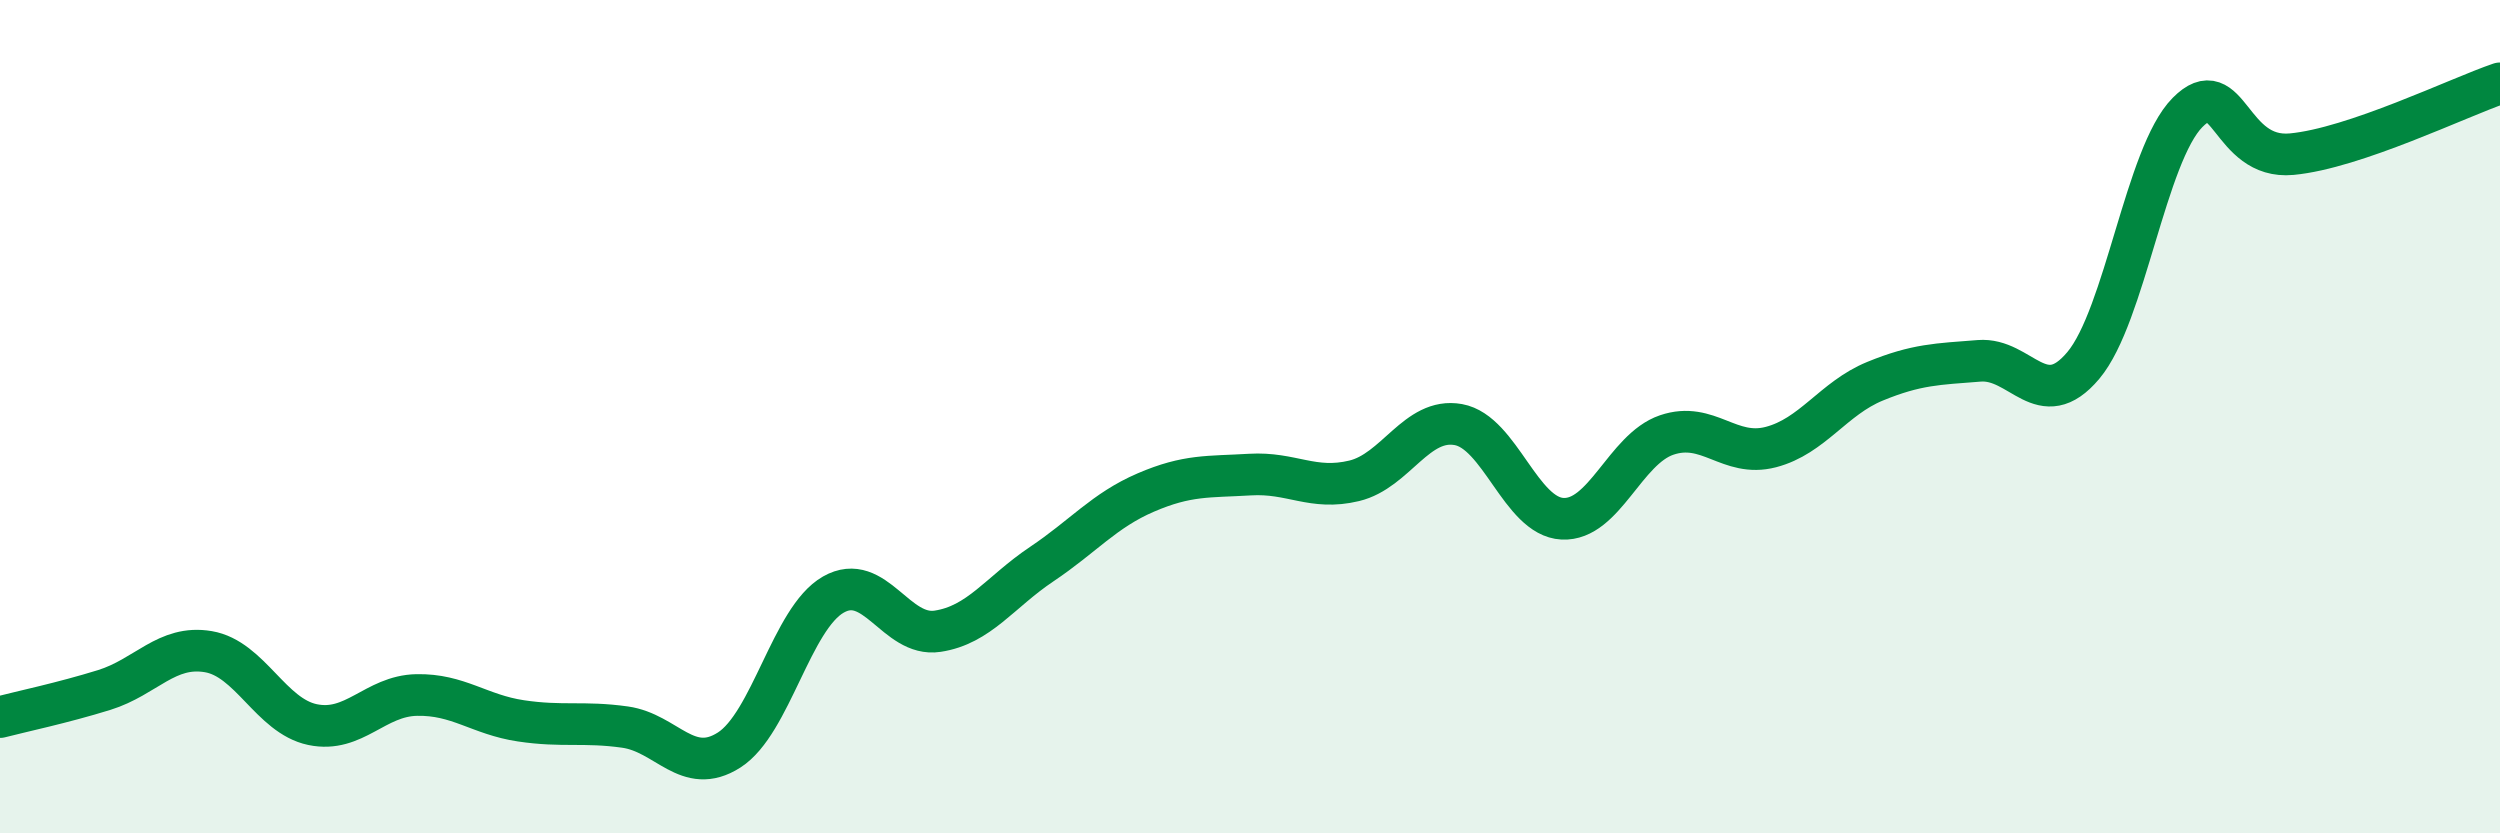
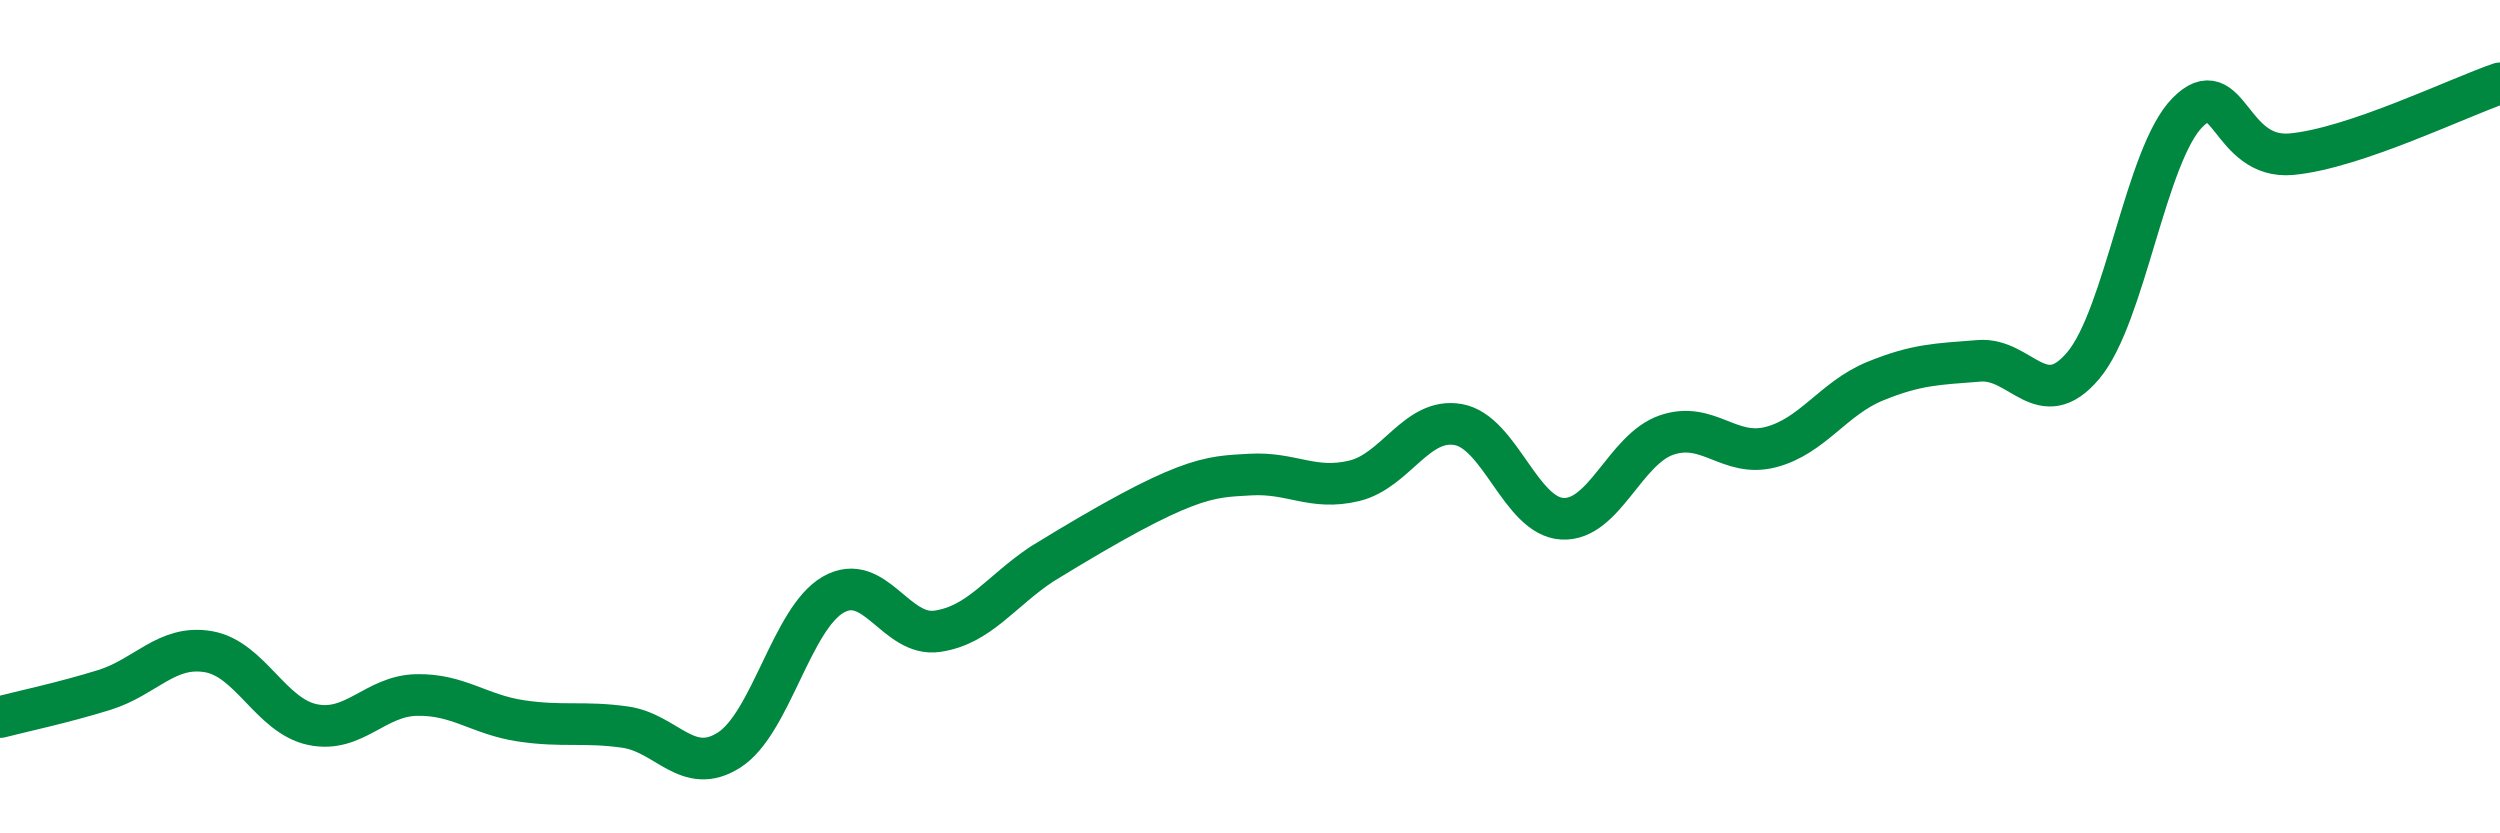
<svg xmlns="http://www.w3.org/2000/svg" width="60" height="20" viewBox="0 0 60 20">
-   <path d="M 0,17.21 C 0.5,17.08 1.5,16.87 2.5,16.56 C 3.5,16.25 4,15.47 5,15.64 C 6,15.81 6.5,17.18 7.5,17.39 C 8.5,17.6 9,16.7 10,16.68 C 11,16.66 11.5,17.15 12.5,17.3 C 13.5,17.45 14,17.31 15,17.45 C 16,17.59 16.5,18.64 17.5,18 C 18.5,17.36 19,14.84 20,14.27 C 21,13.7 21.5,15.3 22.5,15.15 C 23.5,15 24,14.21 25,13.54 C 26,12.87 26.5,12.25 27.5,11.82 C 28.5,11.39 29,11.45 30,11.39 C 31,11.33 31.5,11.78 32.5,11.54 C 33.5,11.3 34,10.01 35,10.19 C 36,10.37 36.5,12.4 37.5,12.45 C 38.5,12.5 39,10.78 40,10.44 C 41,10.1 41.5,10.99 42.5,10.73 C 43.5,10.47 44,9.56 45,9.15 C 46,8.74 46.5,8.74 47.5,8.66 C 48.5,8.58 49,9.96 50,8.77 C 51,7.58 51.5,3.71 52.5,2.7 C 53.5,1.69 53.5,3.84 55,3.7 C 56.5,3.56 59,2.34 60,2L60 20L0 20Z" fill="#008740" opacity="0.1" stroke-linecap="round" stroke-linejoin="round" />
-   <path d="M 0,17.21 C 0.5,17.08 1.5,16.87 2.5,16.56 C 3.5,16.25 4,15.47 5,15.64 C 6,15.81 6.5,17.18 7.5,17.39 C 8.5,17.6 9,16.7 10,16.68 C 11,16.66 11.5,17.15 12.5,17.3 C 13.5,17.45 14,17.31 15,17.45 C 16,17.59 16.5,18.64 17.5,18 C 18.5,17.36 19,14.84 20,14.27 C 21,13.7 21.5,15.3 22.5,15.15 C 23.5,15 24,14.21 25,13.54 C 26,12.87 26.5,12.25 27.5,11.82 C 28.5,11.39 29,11.45 30,11.39 C 31,11.33 31.5,11.78 32.5,11.54 C 33.5,11.3 34,10.01 35,10.19 C 36,10.37 36.5,12.4 37.5,12.45 C 38.5,12.5 39,10.78 40,10.44 C 41,10.1 41.5,10.99 42.5,10.73 C 43.5,10.47 44,9.56 45,9.15 C 46,8.74 46.5,8.74 47.5,8.66 C 48.5,8.58 49,9.96 50,8.77 C 51,7.58 51.5,3.71 52.5,2.7 C 53.5,1.69 53.5,3.84 55,3.7 C 56.5,3.56 59,2.34 60,2" stroke="#008740" stroke-width="1" fill="none" stroke-linecap="round" stroke-linejoin="round" />
+   <path d="M 0,17.21 C 0.5,17.08 1.5,16.87 2.5,16.56 C 3.5,16.25 4,15.47 5,15.64 C 6,15.81 6.5,17.18 7.5,17.39 C 8.5,17.6 9,16.7 10,16.68 C 11,16.66 11.5,17.15 12.5,17.3 C 13.5,17.45 14,17.31 15,17.45 C 16,17.59 16.5,18.64 17.5,18 C 18.5,17.36 19,14.84 20,14.27 C 21,13.7 21.5,15.3 22.5,15.15 C 23.5,15 24,14.21 25,13.54 C 28.5,11.39 29,11.45 30,11.39 C 31,11.33 31.5,11.78 32.5,11.54 C 33.5,11.3 34,10.01 35,10.19 C 36,10.37 36.5,12.4 37.5,12.45 C 38.5,12.5 39,10.78 40,10.44 C 41,10.1 41.5,10.99 42.5,10.73 C 43.5,10.47 44,9.56 45,9.15 C 46,8.74 46.5,8.74 47.5,8.66 C 48.5,8.58 49,9.96 50,8.77 C 51,7.58 51.5,3.71 52.5,2.7 C 53.5,1.69 53.5,3.84 55,3.7 C 56.5,3.56 59,2.34 60,2" stroke="#008740" stroke-width="1" fill="none" stroke-linecap="round" stroke-linejoin="round" />
</svg>